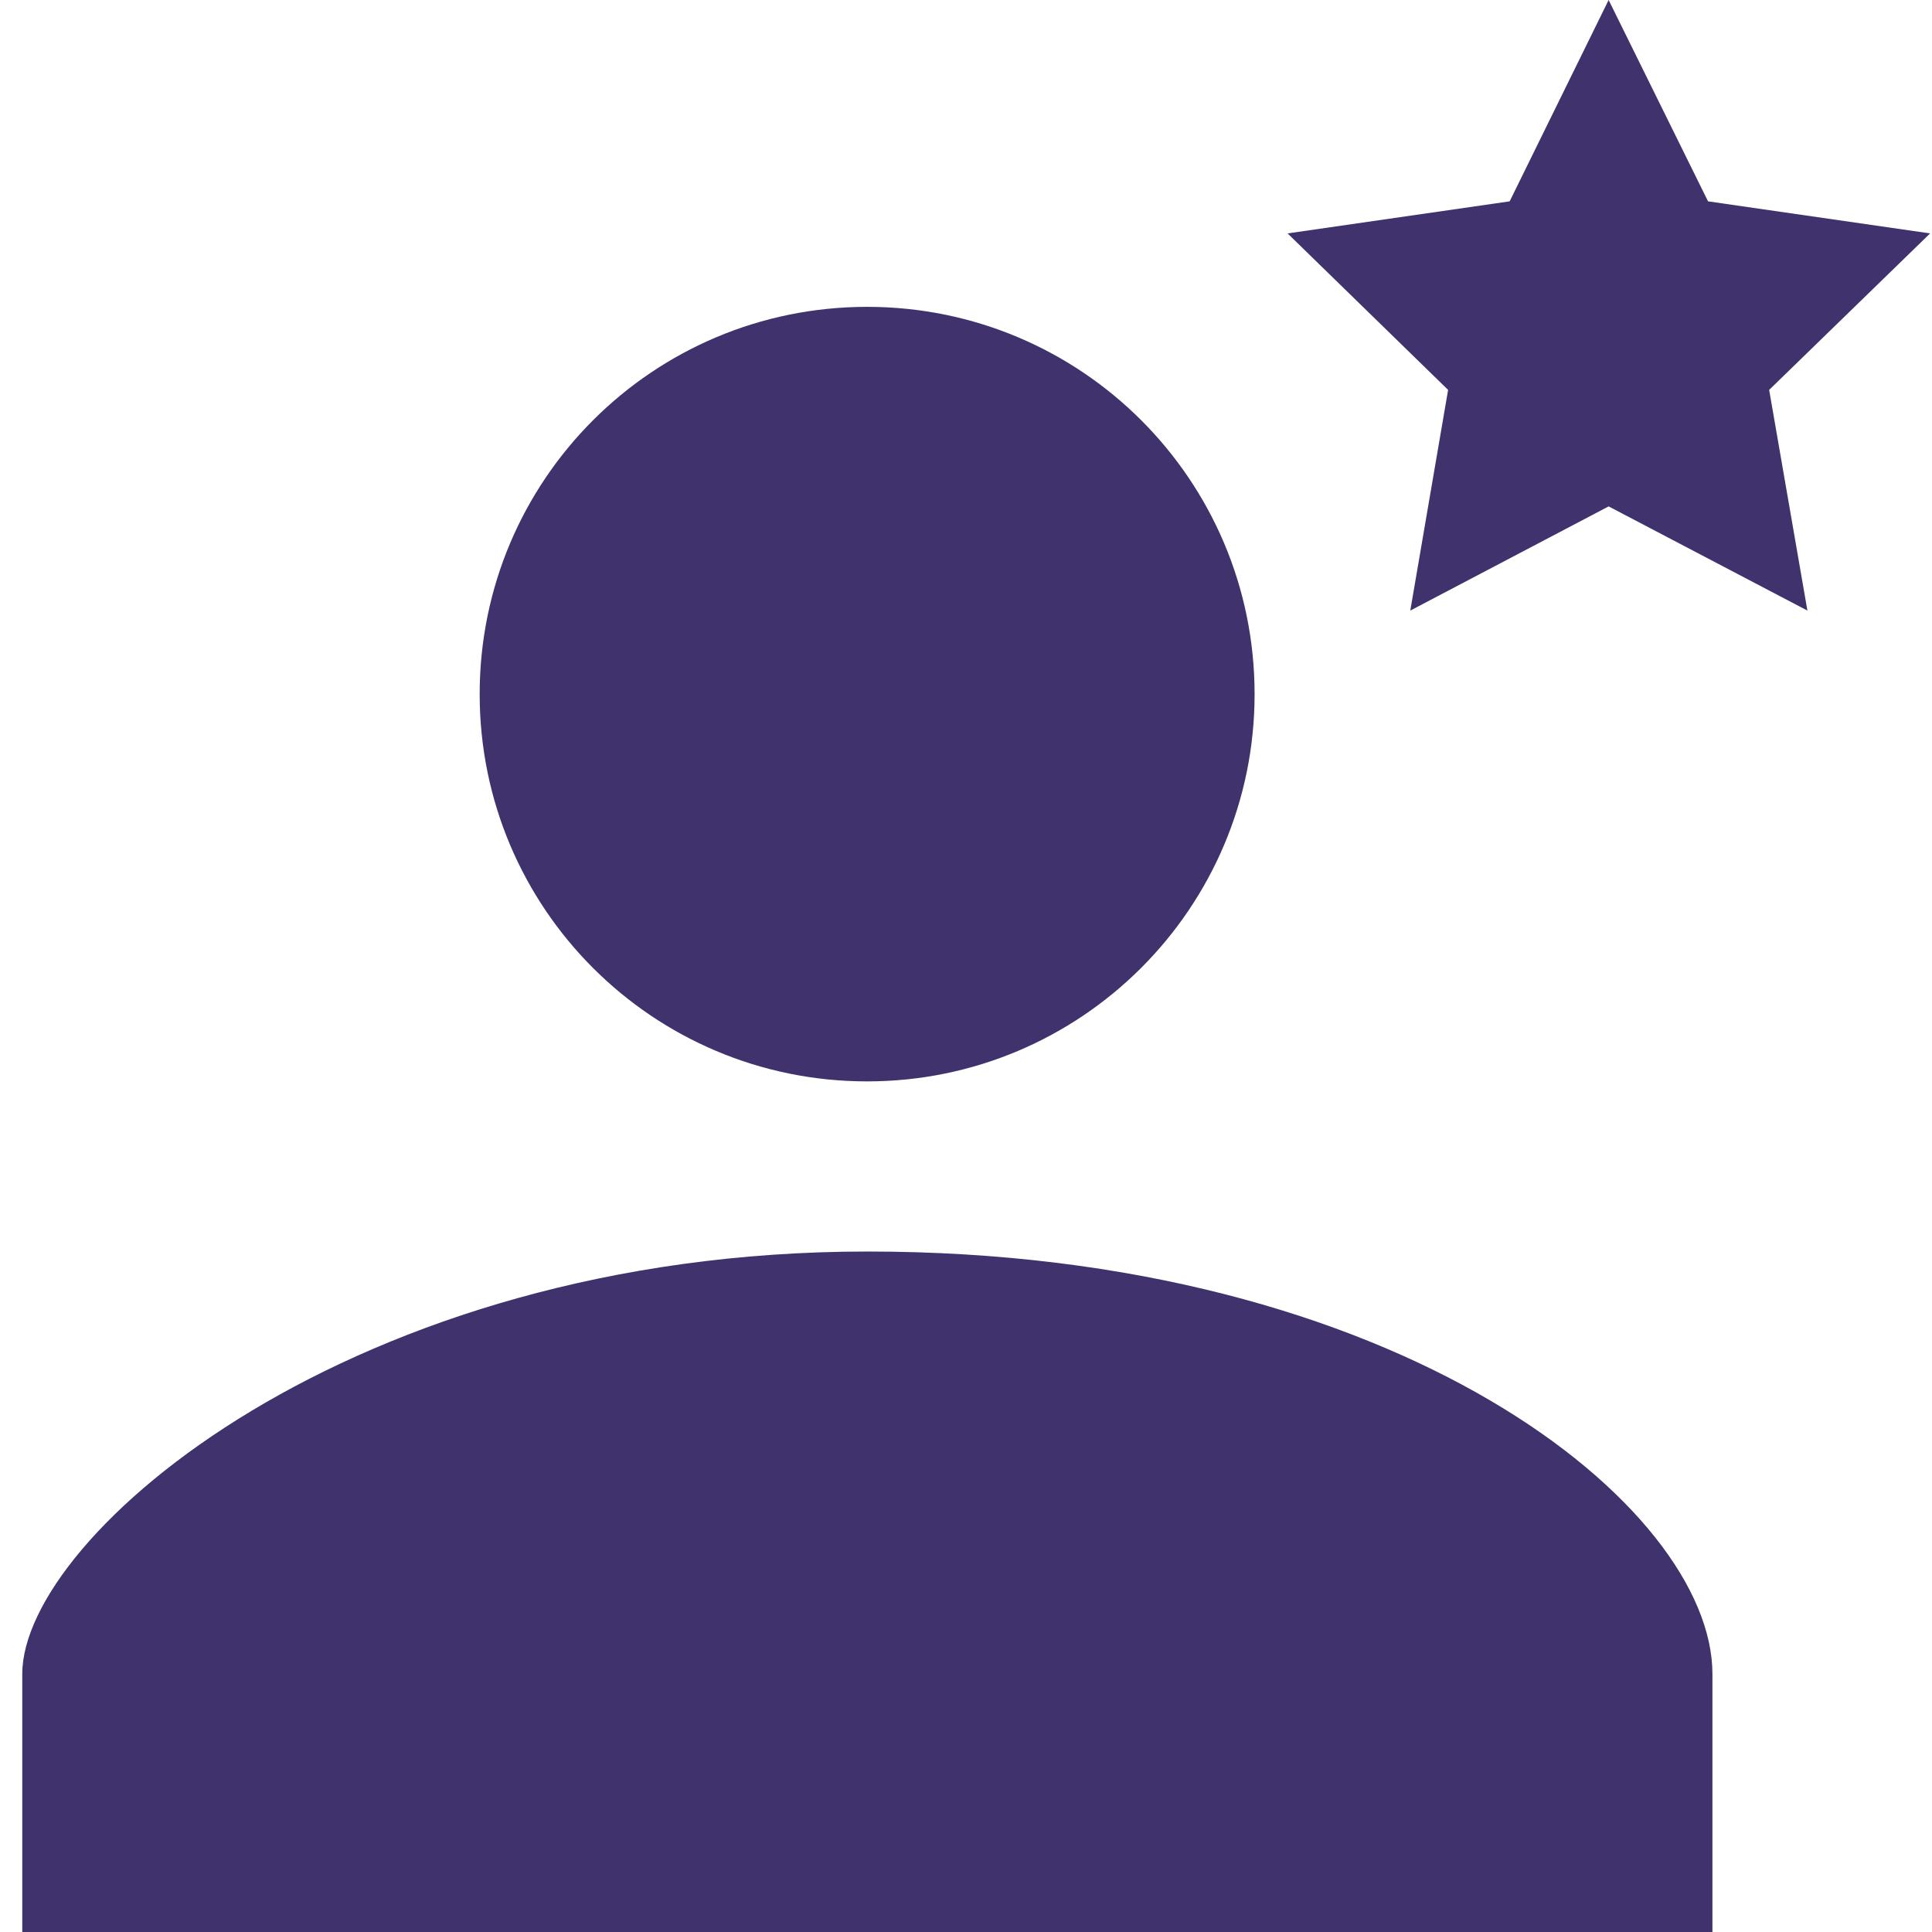
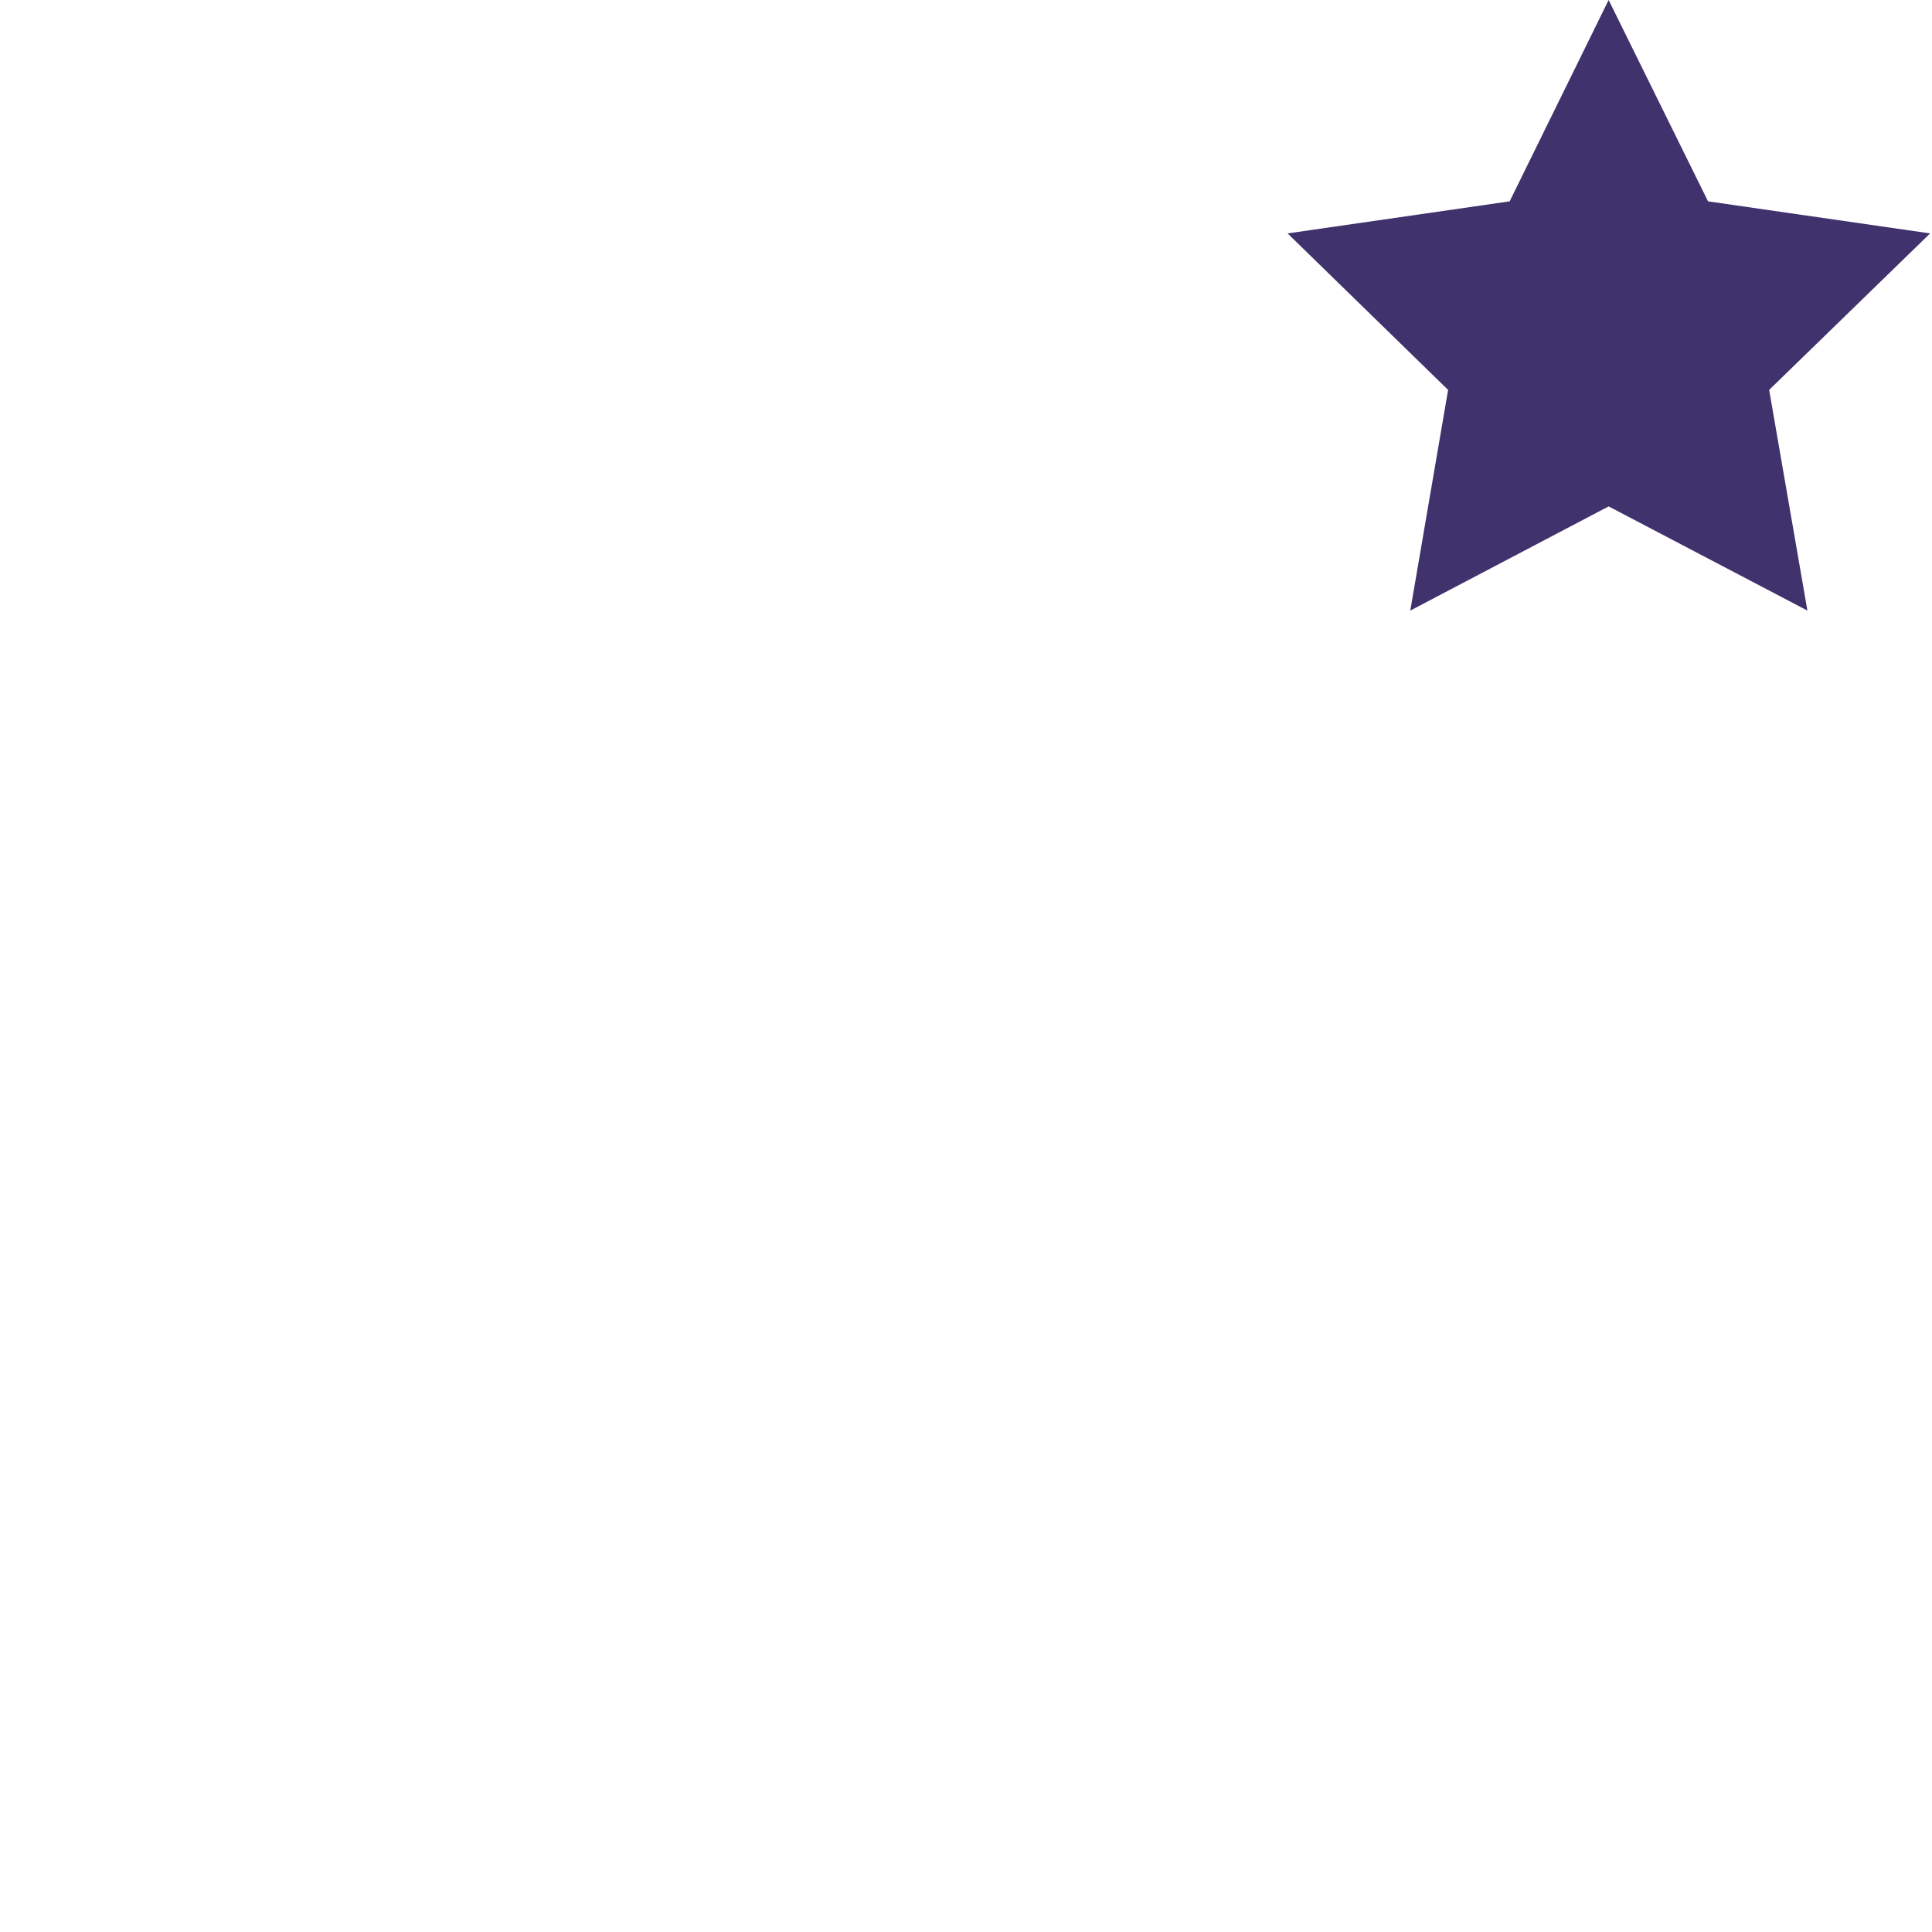
<svg xmlns="http://www.w3.org/2000/svg" width="80" height="80" viewBox="0 0 80 80" fill="none">
-   <path d="M35.906 44.778C44.757 44.778 51.95 37.607 51.95 28.742C51.95 19.877 44.775 12.706 35.906 12.706C27.037 12.706 19.862 19.877 19.862 28.742C19.862 37.607 27.037 44.778 35.906 44.778ZM35.906 51.823C14.581 51.823 0.922 63.581 0.922 69.315V80H70.908V69.315C70.908 62.398 57.96 51.823 35.924 51.823H35.906Z" fill="#40326D" />
  <path d="M66.61 0L70.726 8.337L79.922 9.665L73.257 16.145L74.841 25.283L66.61 20.969L58.397 25.283L59.963 16.145L53.316 9.665L62.512 8.337L66.61 0Z" fill="#40326D" />
</svg>